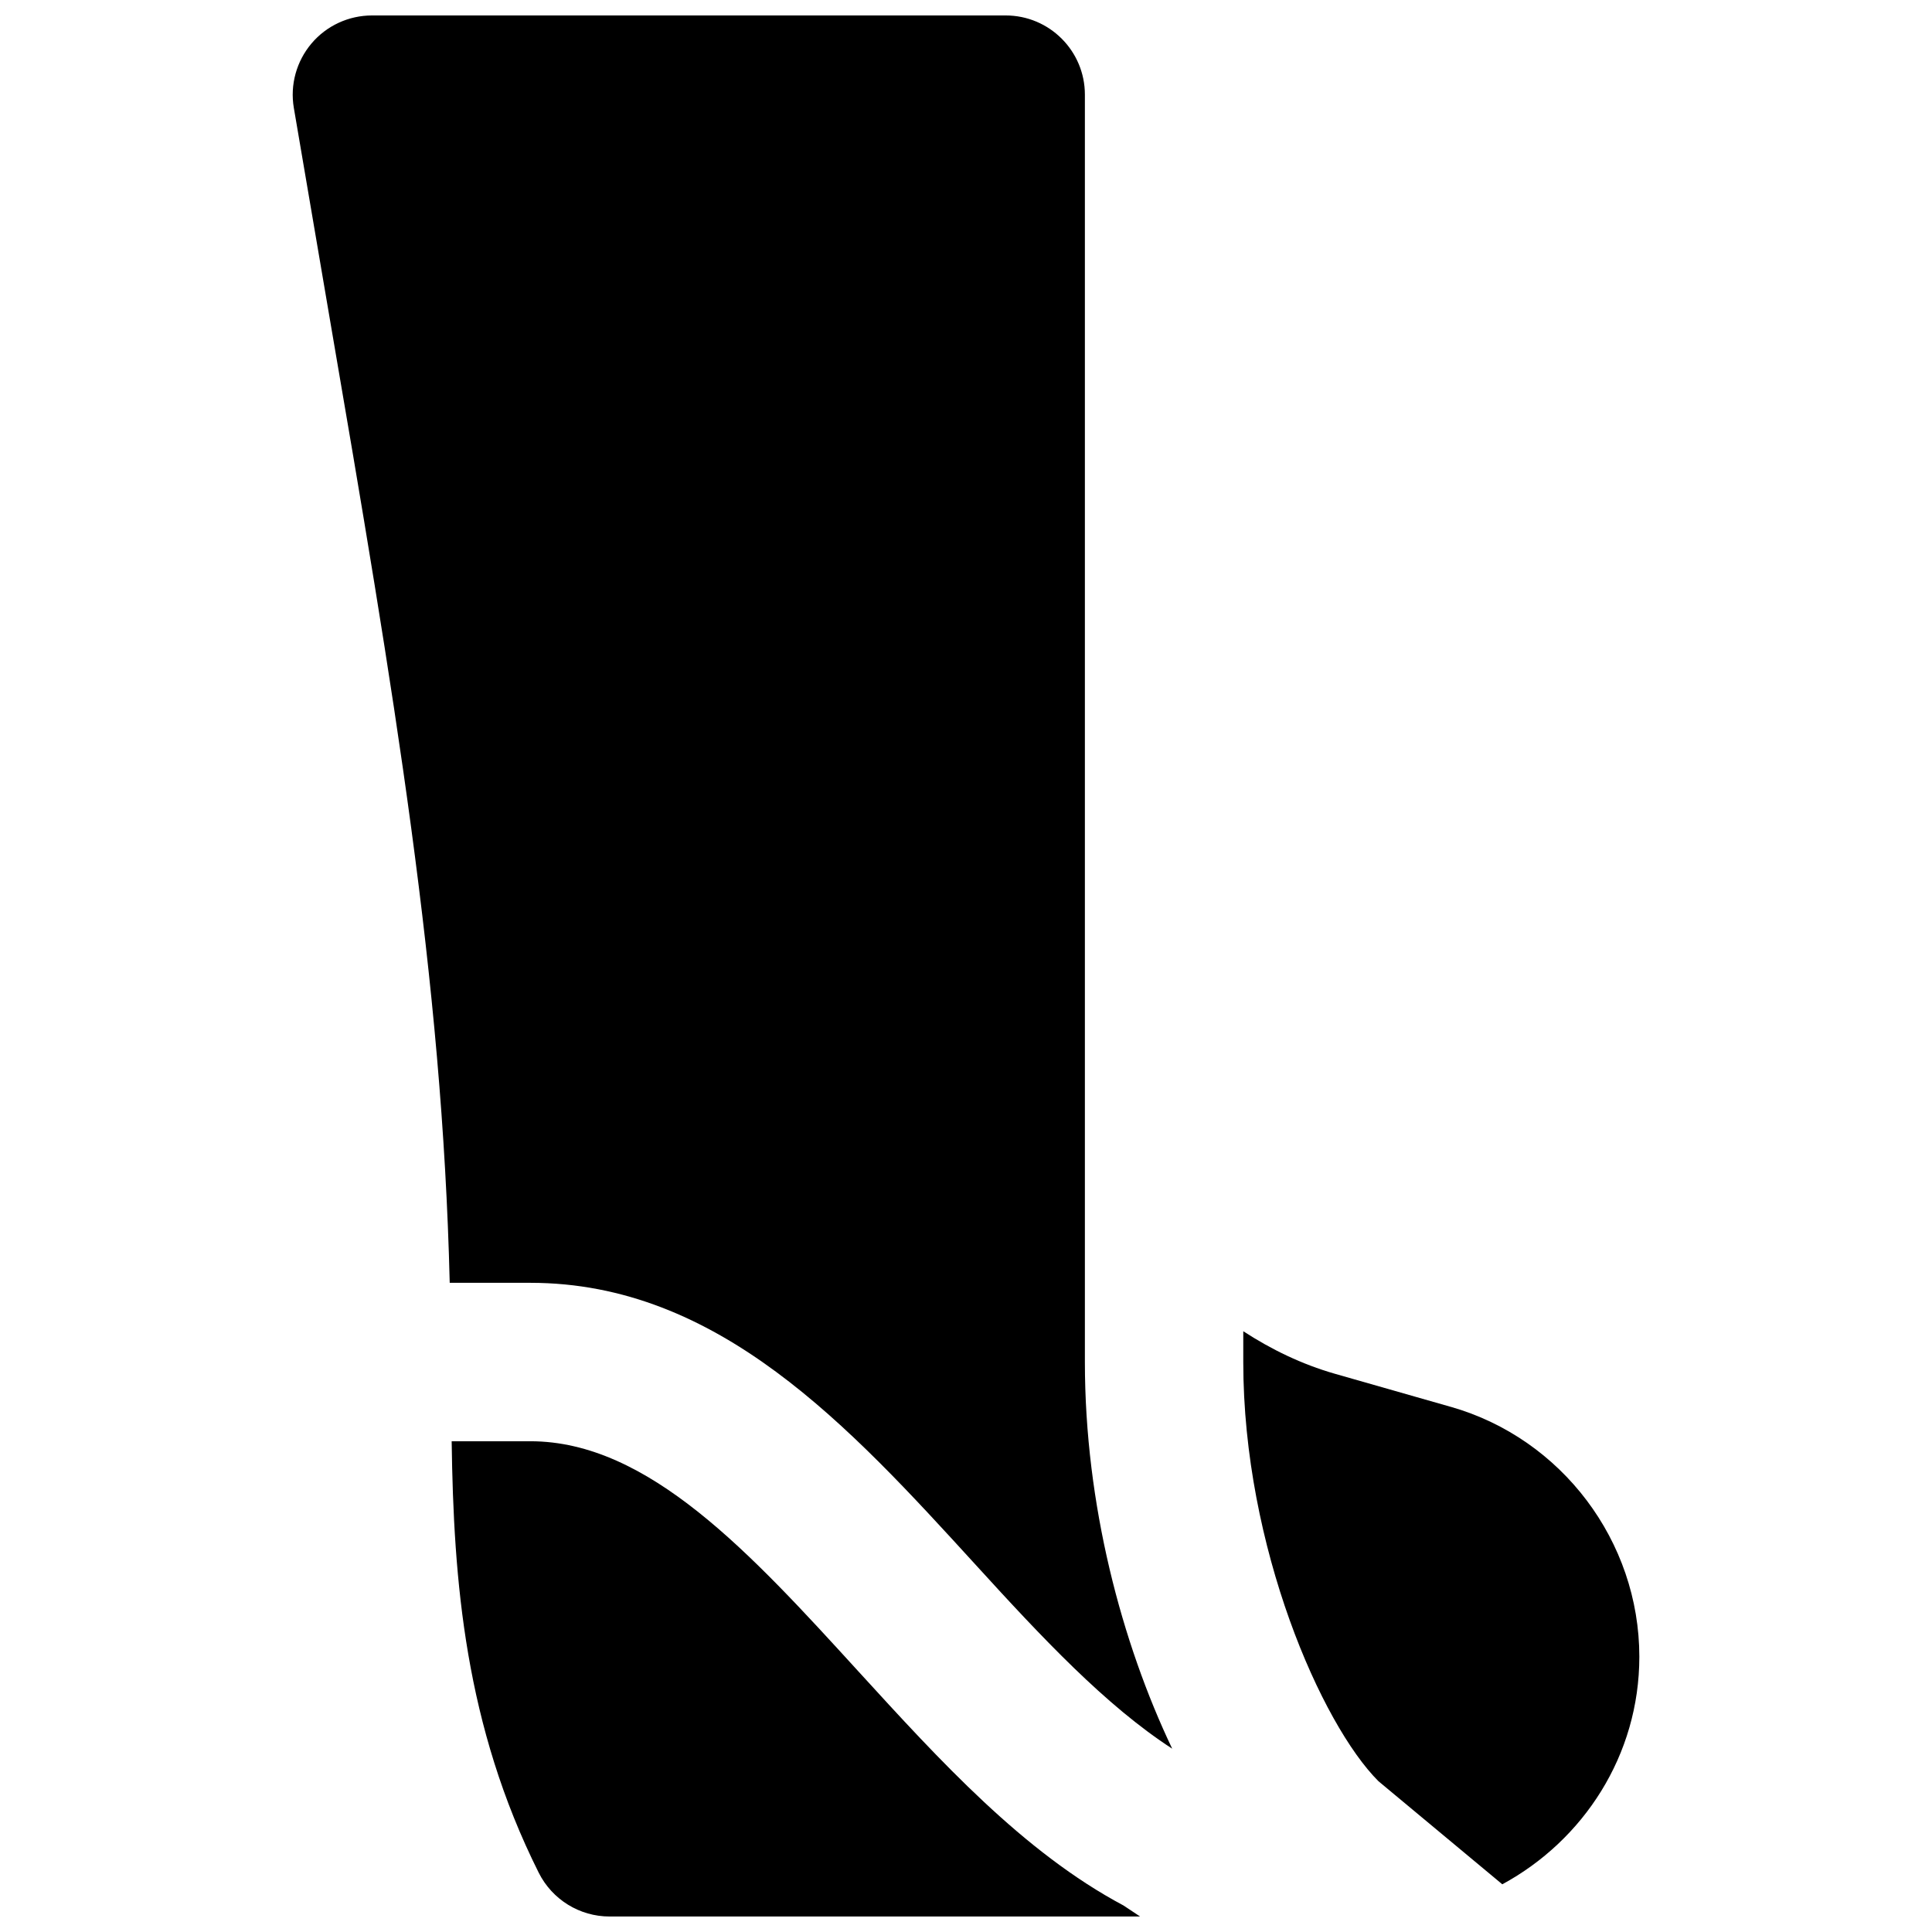
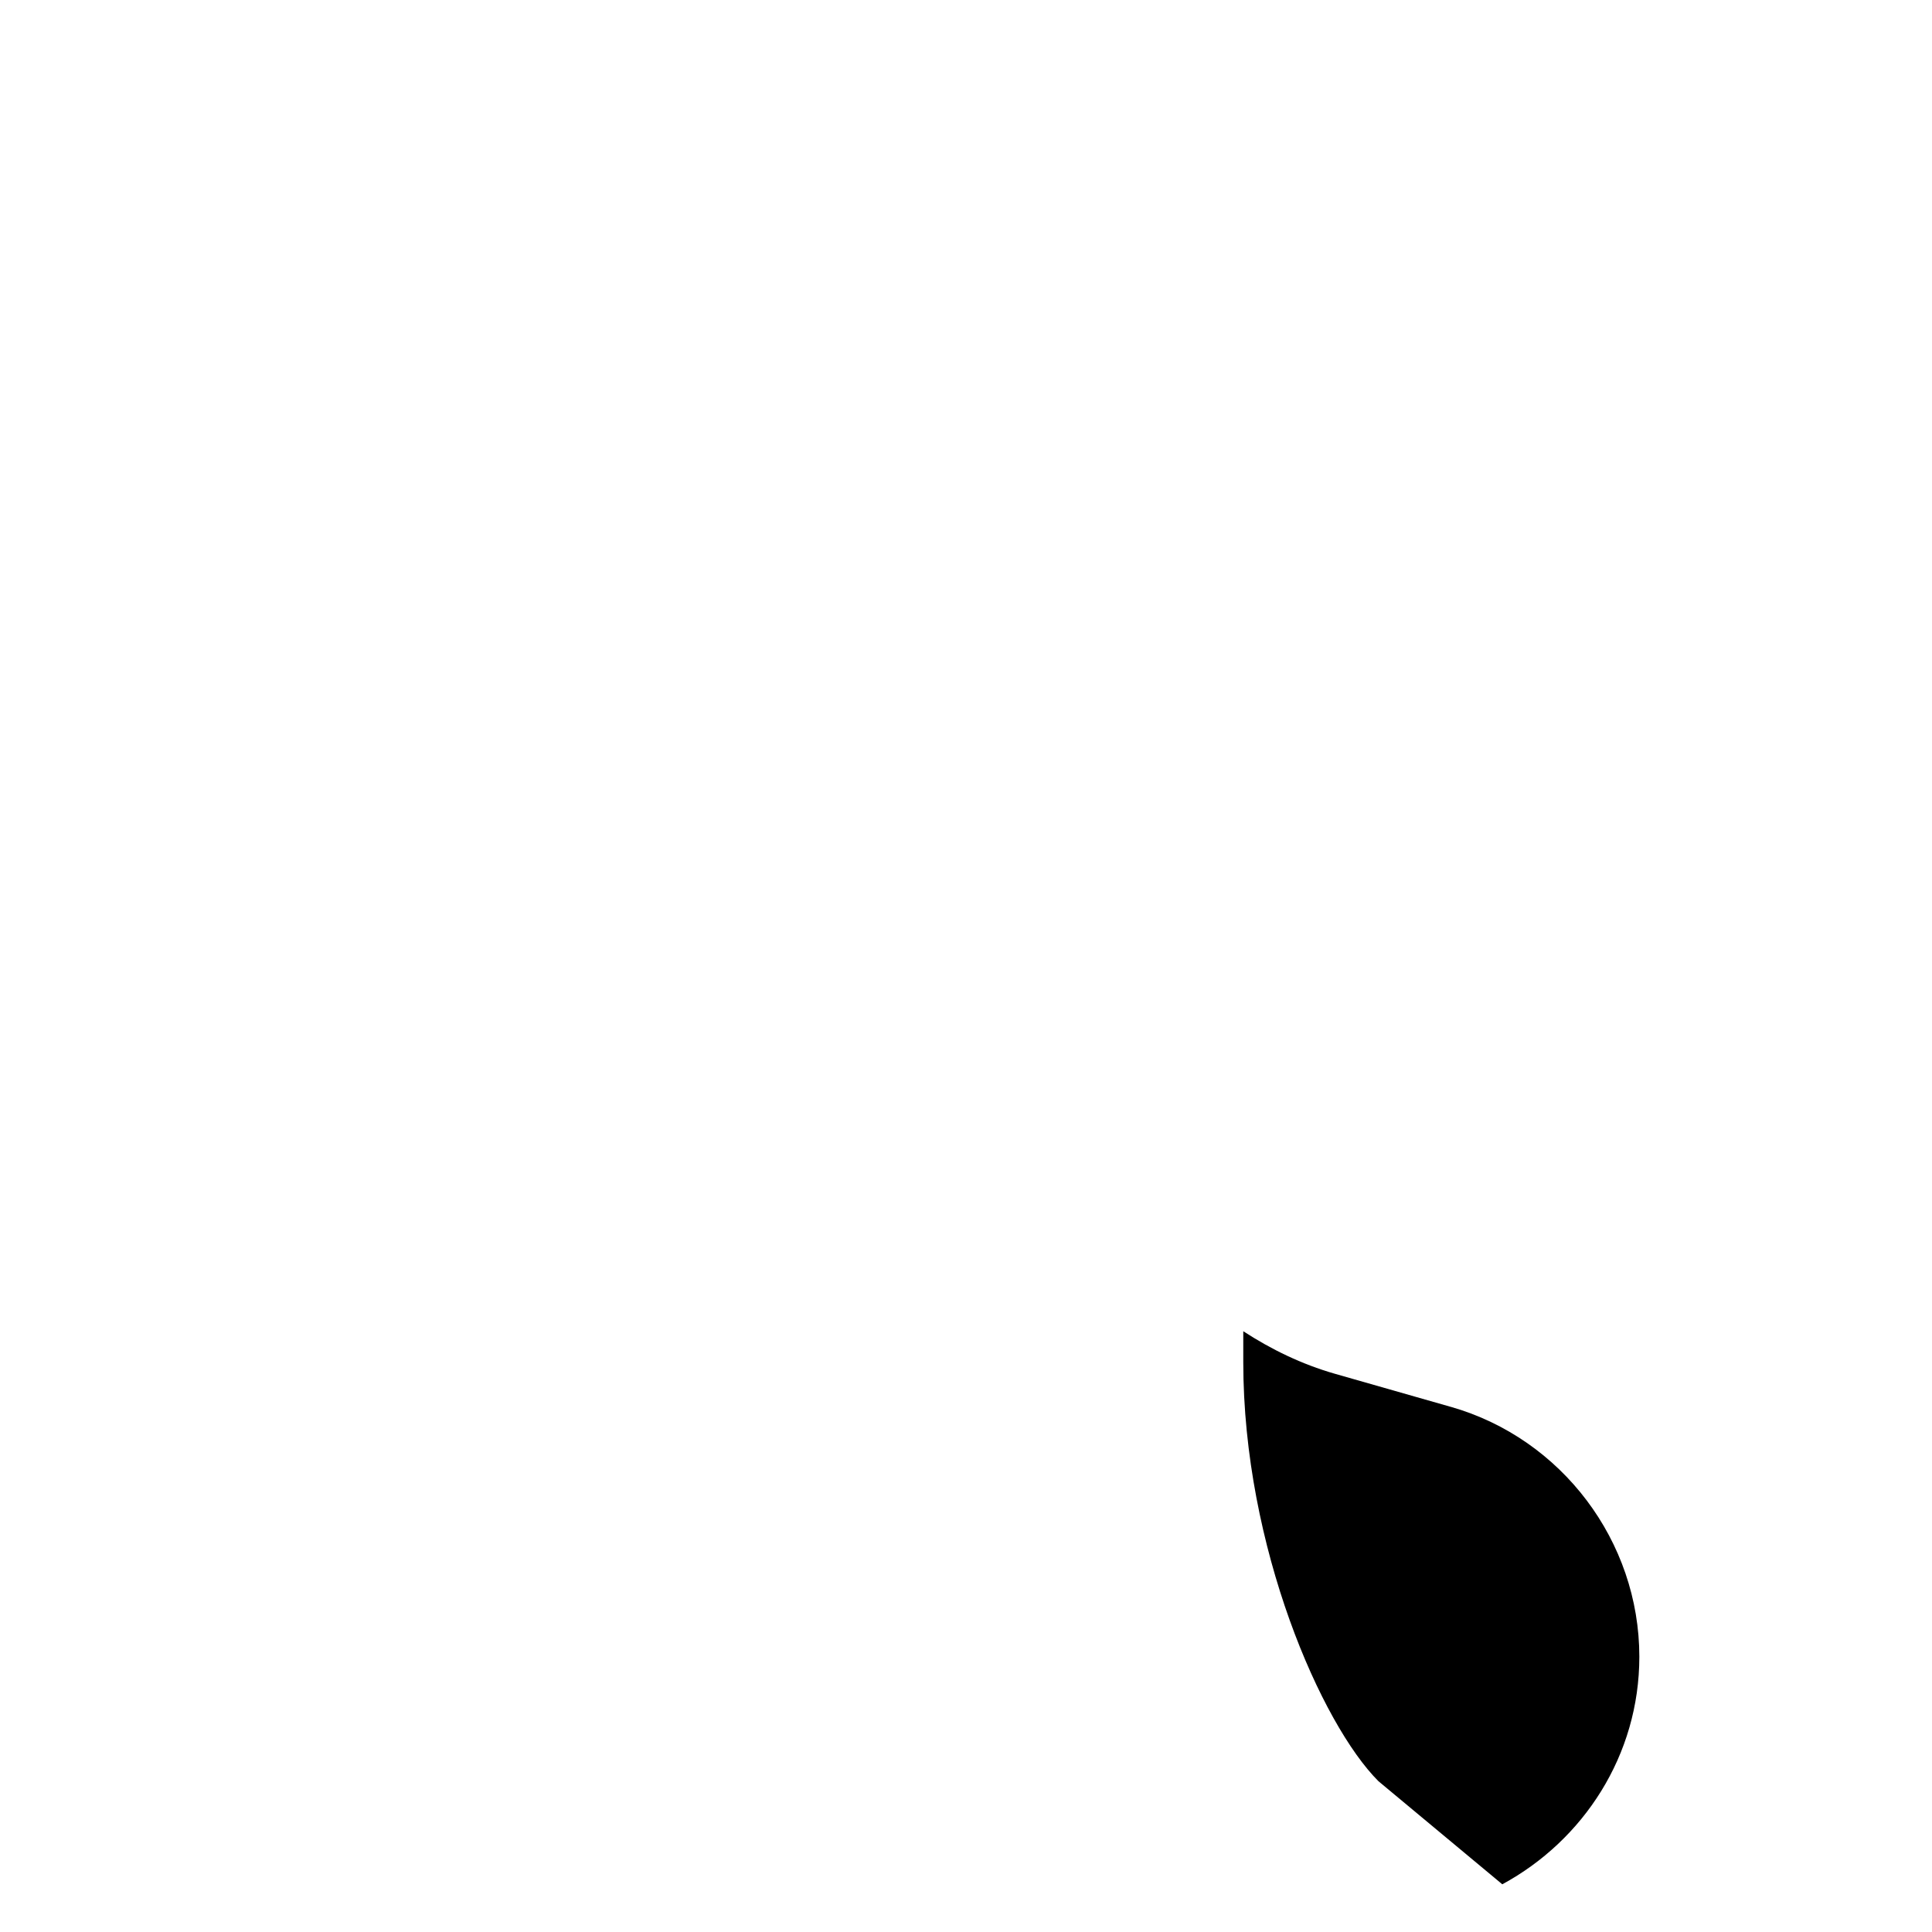
<svg xmlns="http://www.w3.org/2000/svg" width="800px" height="800px" version="1.1" viewBox="144 144 512 512">
  <defs>
    <clipPath id="b">
      <path d="m263 525h184v126.9h-184z" />
    </clipPath>
    <clipPath id="a">
-       <path d="m221 148.09h234v459.91h-234z" />
-     </clipPath>
+       </clipPath>
  </defs>
  <path d="m473.48 504.96c0 49.125 20.805 96.102 35.836 111.09l32.809 27.309c21.496-11.652 36.316-34.176 36.316-60.309 0-30.586-20.551-57.812-49.918-66.211h-0.023l-30.73-8.773c-8.797-2.519-16.855-6.445-24.289-11.273z" fill-rule="evenodd" />
  <g clip-path="url(#b)">
-     <path d="m441.75 648.98c-26.555-14.125-48.723-38.457-70.199-61.969-28.652-31.402-55.711-61.066-86.988-61.066h-20.867c0.504 37.156 3.547 75.32 23.07 114.34 3.566 7.117 10.832 11.609 18.789 11.609h140.58z" fill-rule="evenodd" />
-   </g>
+     </g>
  <g clip-path="url(#a)">
-     <path d="m263.17 483.96h21.391c49.812 0 84.469 37.996 118.02 74.754 17.613 19.336 34.469 37.305 52.062 48.703-13.395-28.109-23.137-64.699-23.137-102.46v-335.87c0-11.586-9.402-20.992-20.992-20.992h-167.93c-6.172 0-12.051 2.707-16.039 7.43-3.988 4.727-5.711 10.961-4.68 17.047l9.422 55.273c17.258 100.59 29.938 175.58 31.891 256.12" fill-rule="evenodd" />
-   </g>
+     </g>
</svg>